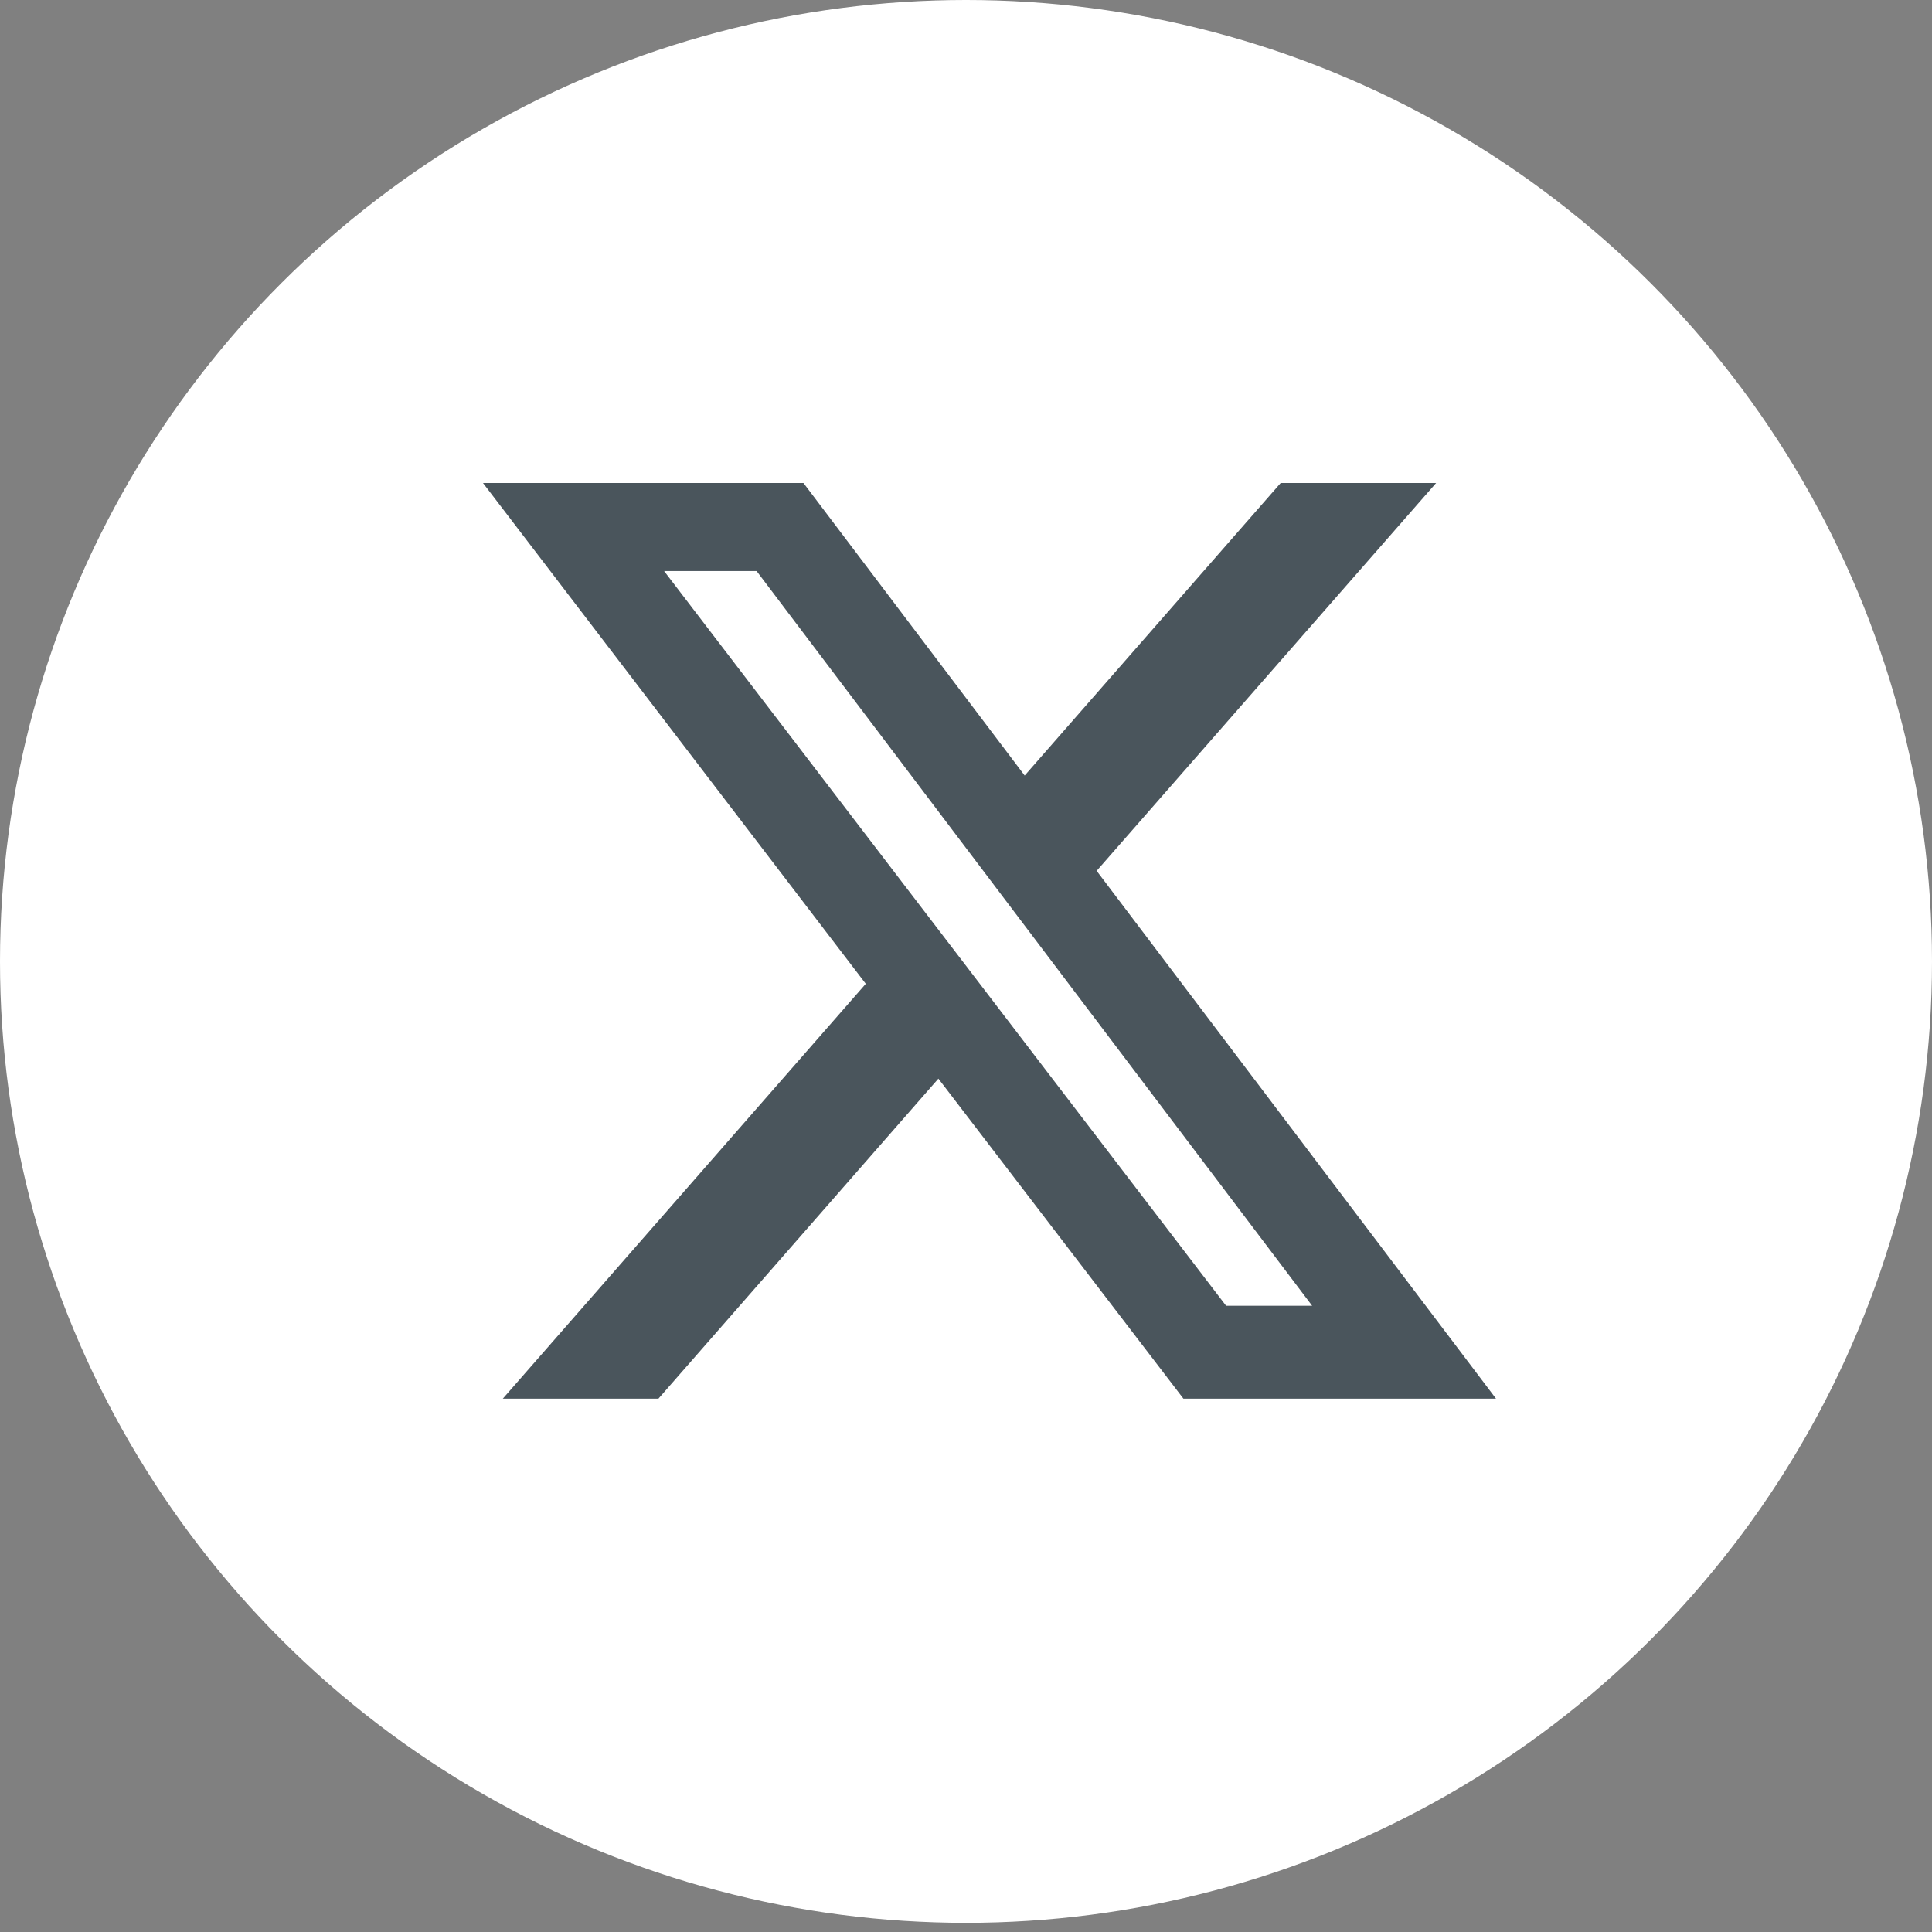
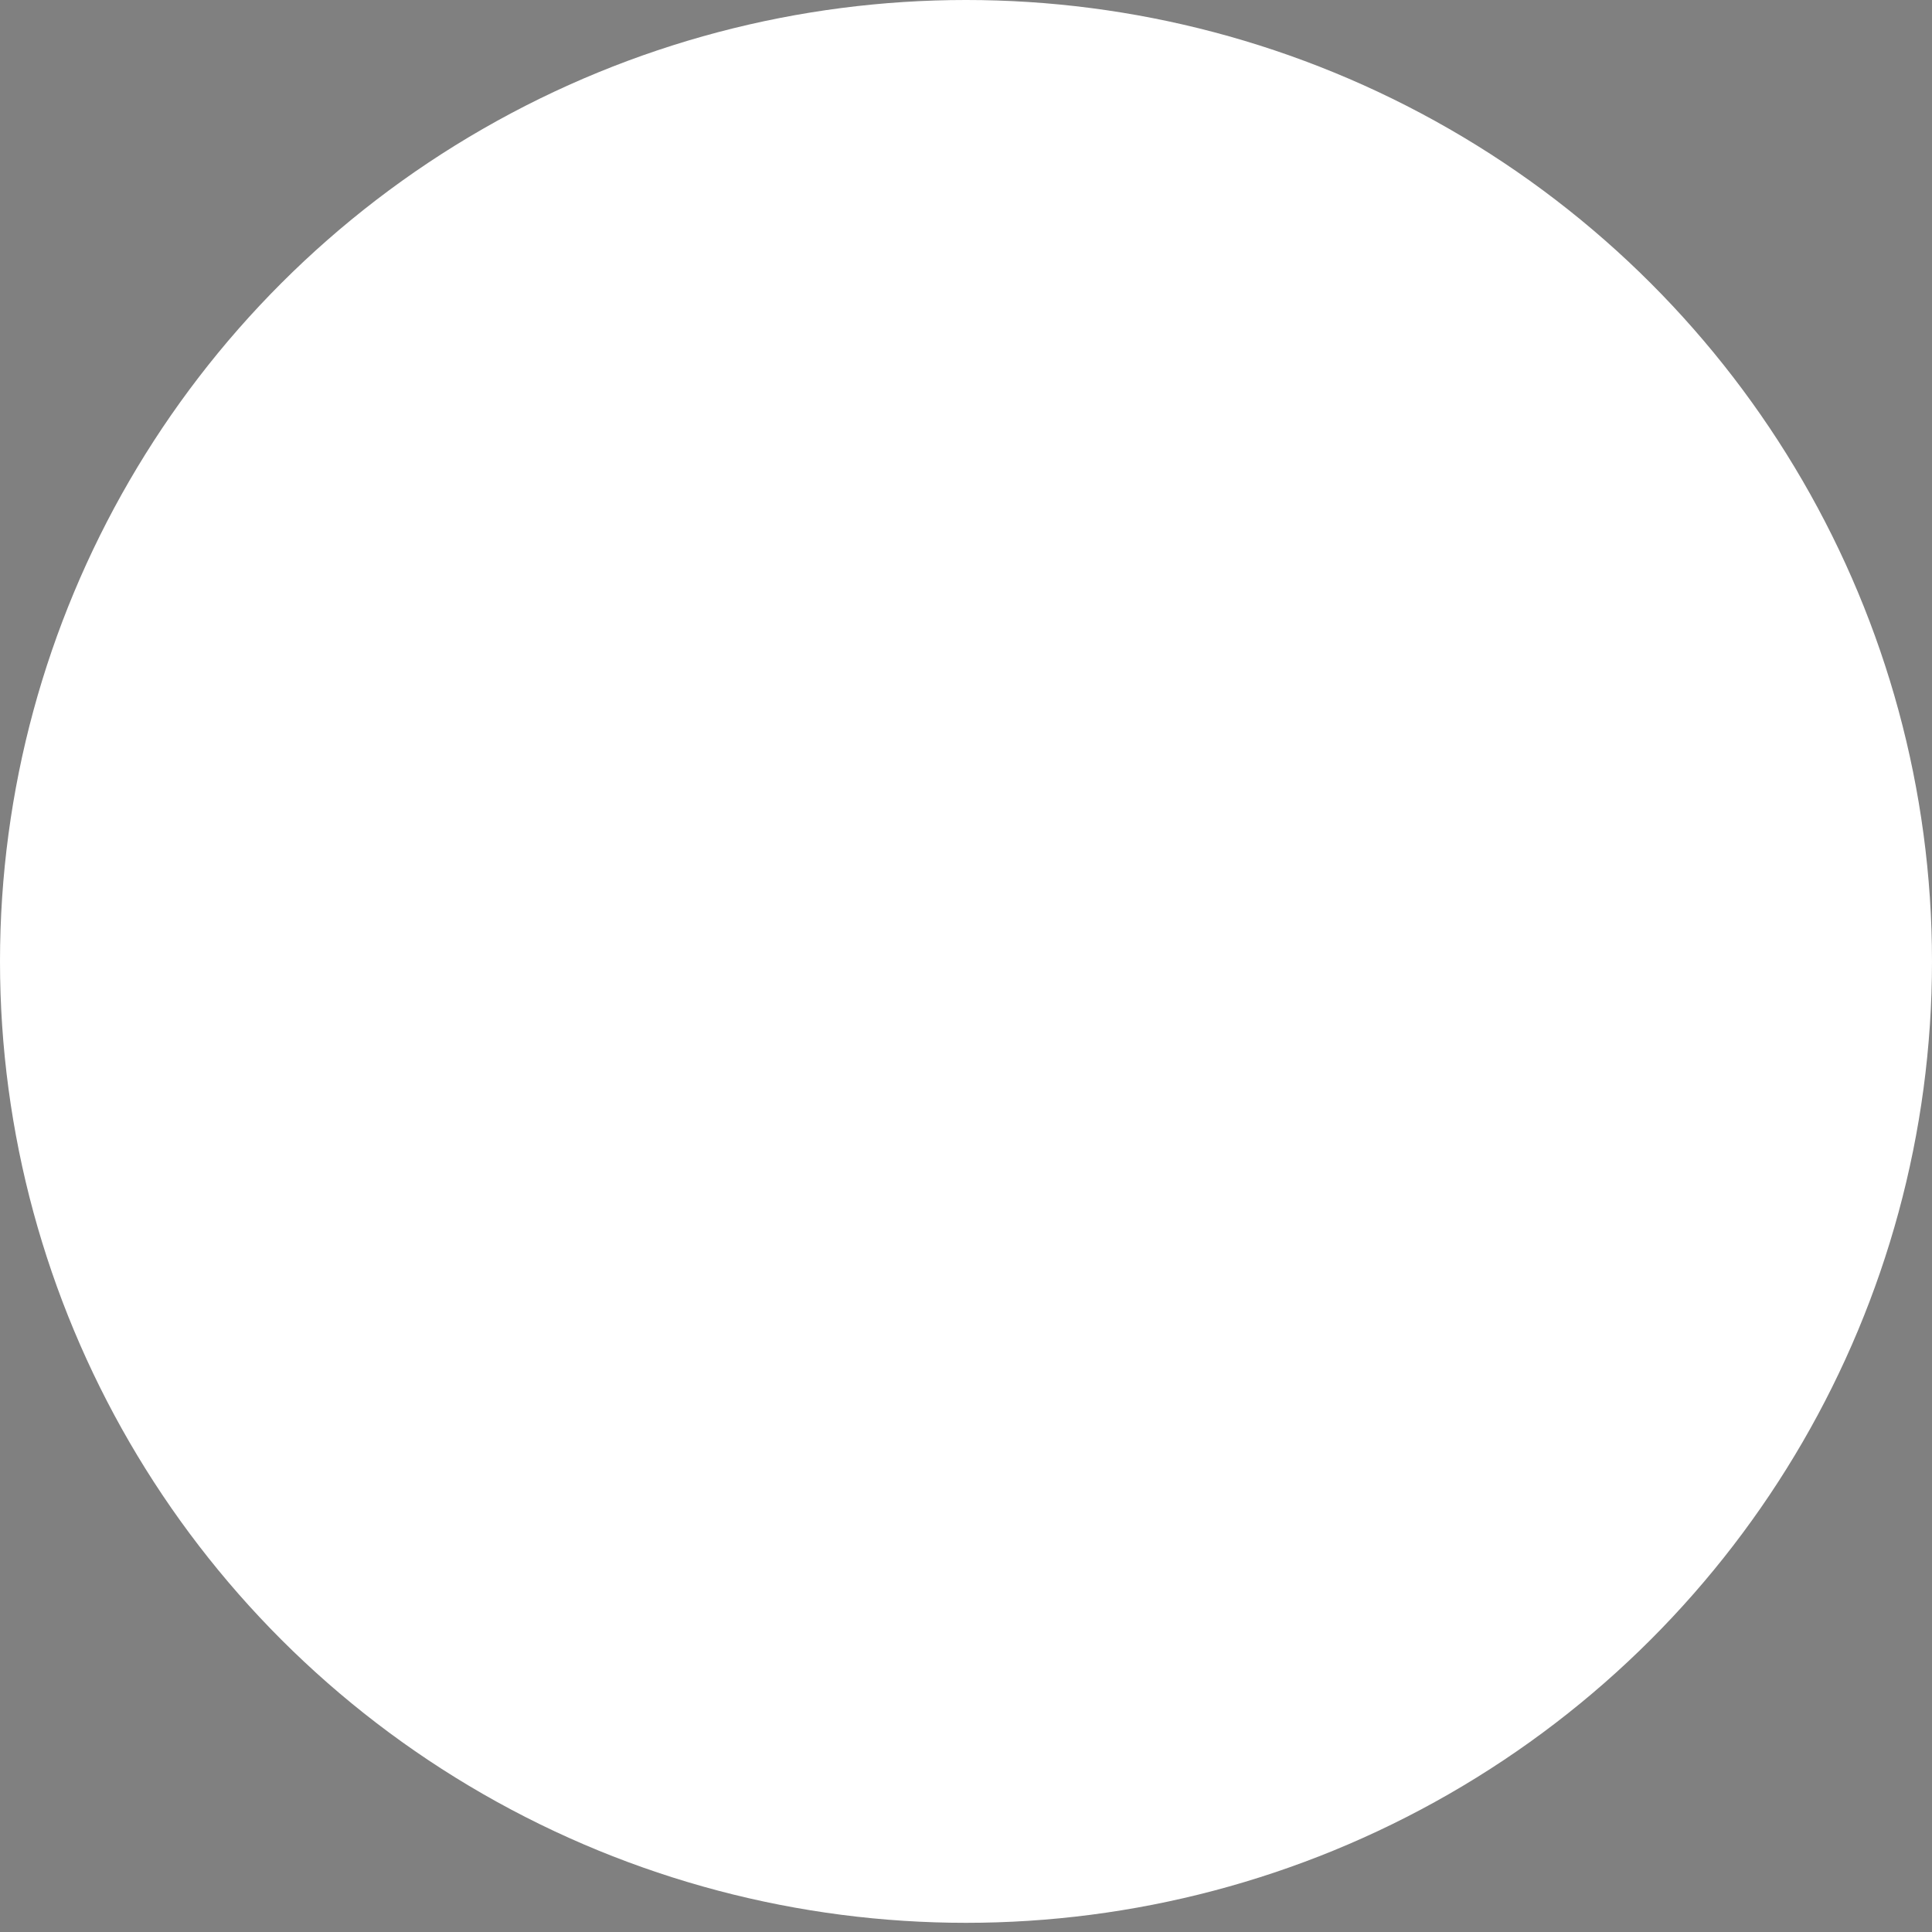
<svg xmlns="http://www.w3.org/2000/svg" width="24" height="24" viewBox="0 0 24 24" fill="none">
  <rect x="0" y="0" width="24" height="24" fill="#808080" stroke="none" />
  <ellipse cx="12" cy="11.943" rx="12" ry="11.943" fill="white" />
-   <path d="M15.909 6H17.84L13.623 10.818L18.584 17.375H14.701L11.657 13.399L8.179 17.375H6.246L10.755 12.221L6 6H9.981L12.729 9.634L15.909 6ZM15.231 16.221H16.3L9.399 7.094H8.25L15.231 16.221Z" fill="#4A555C" />
</svg>